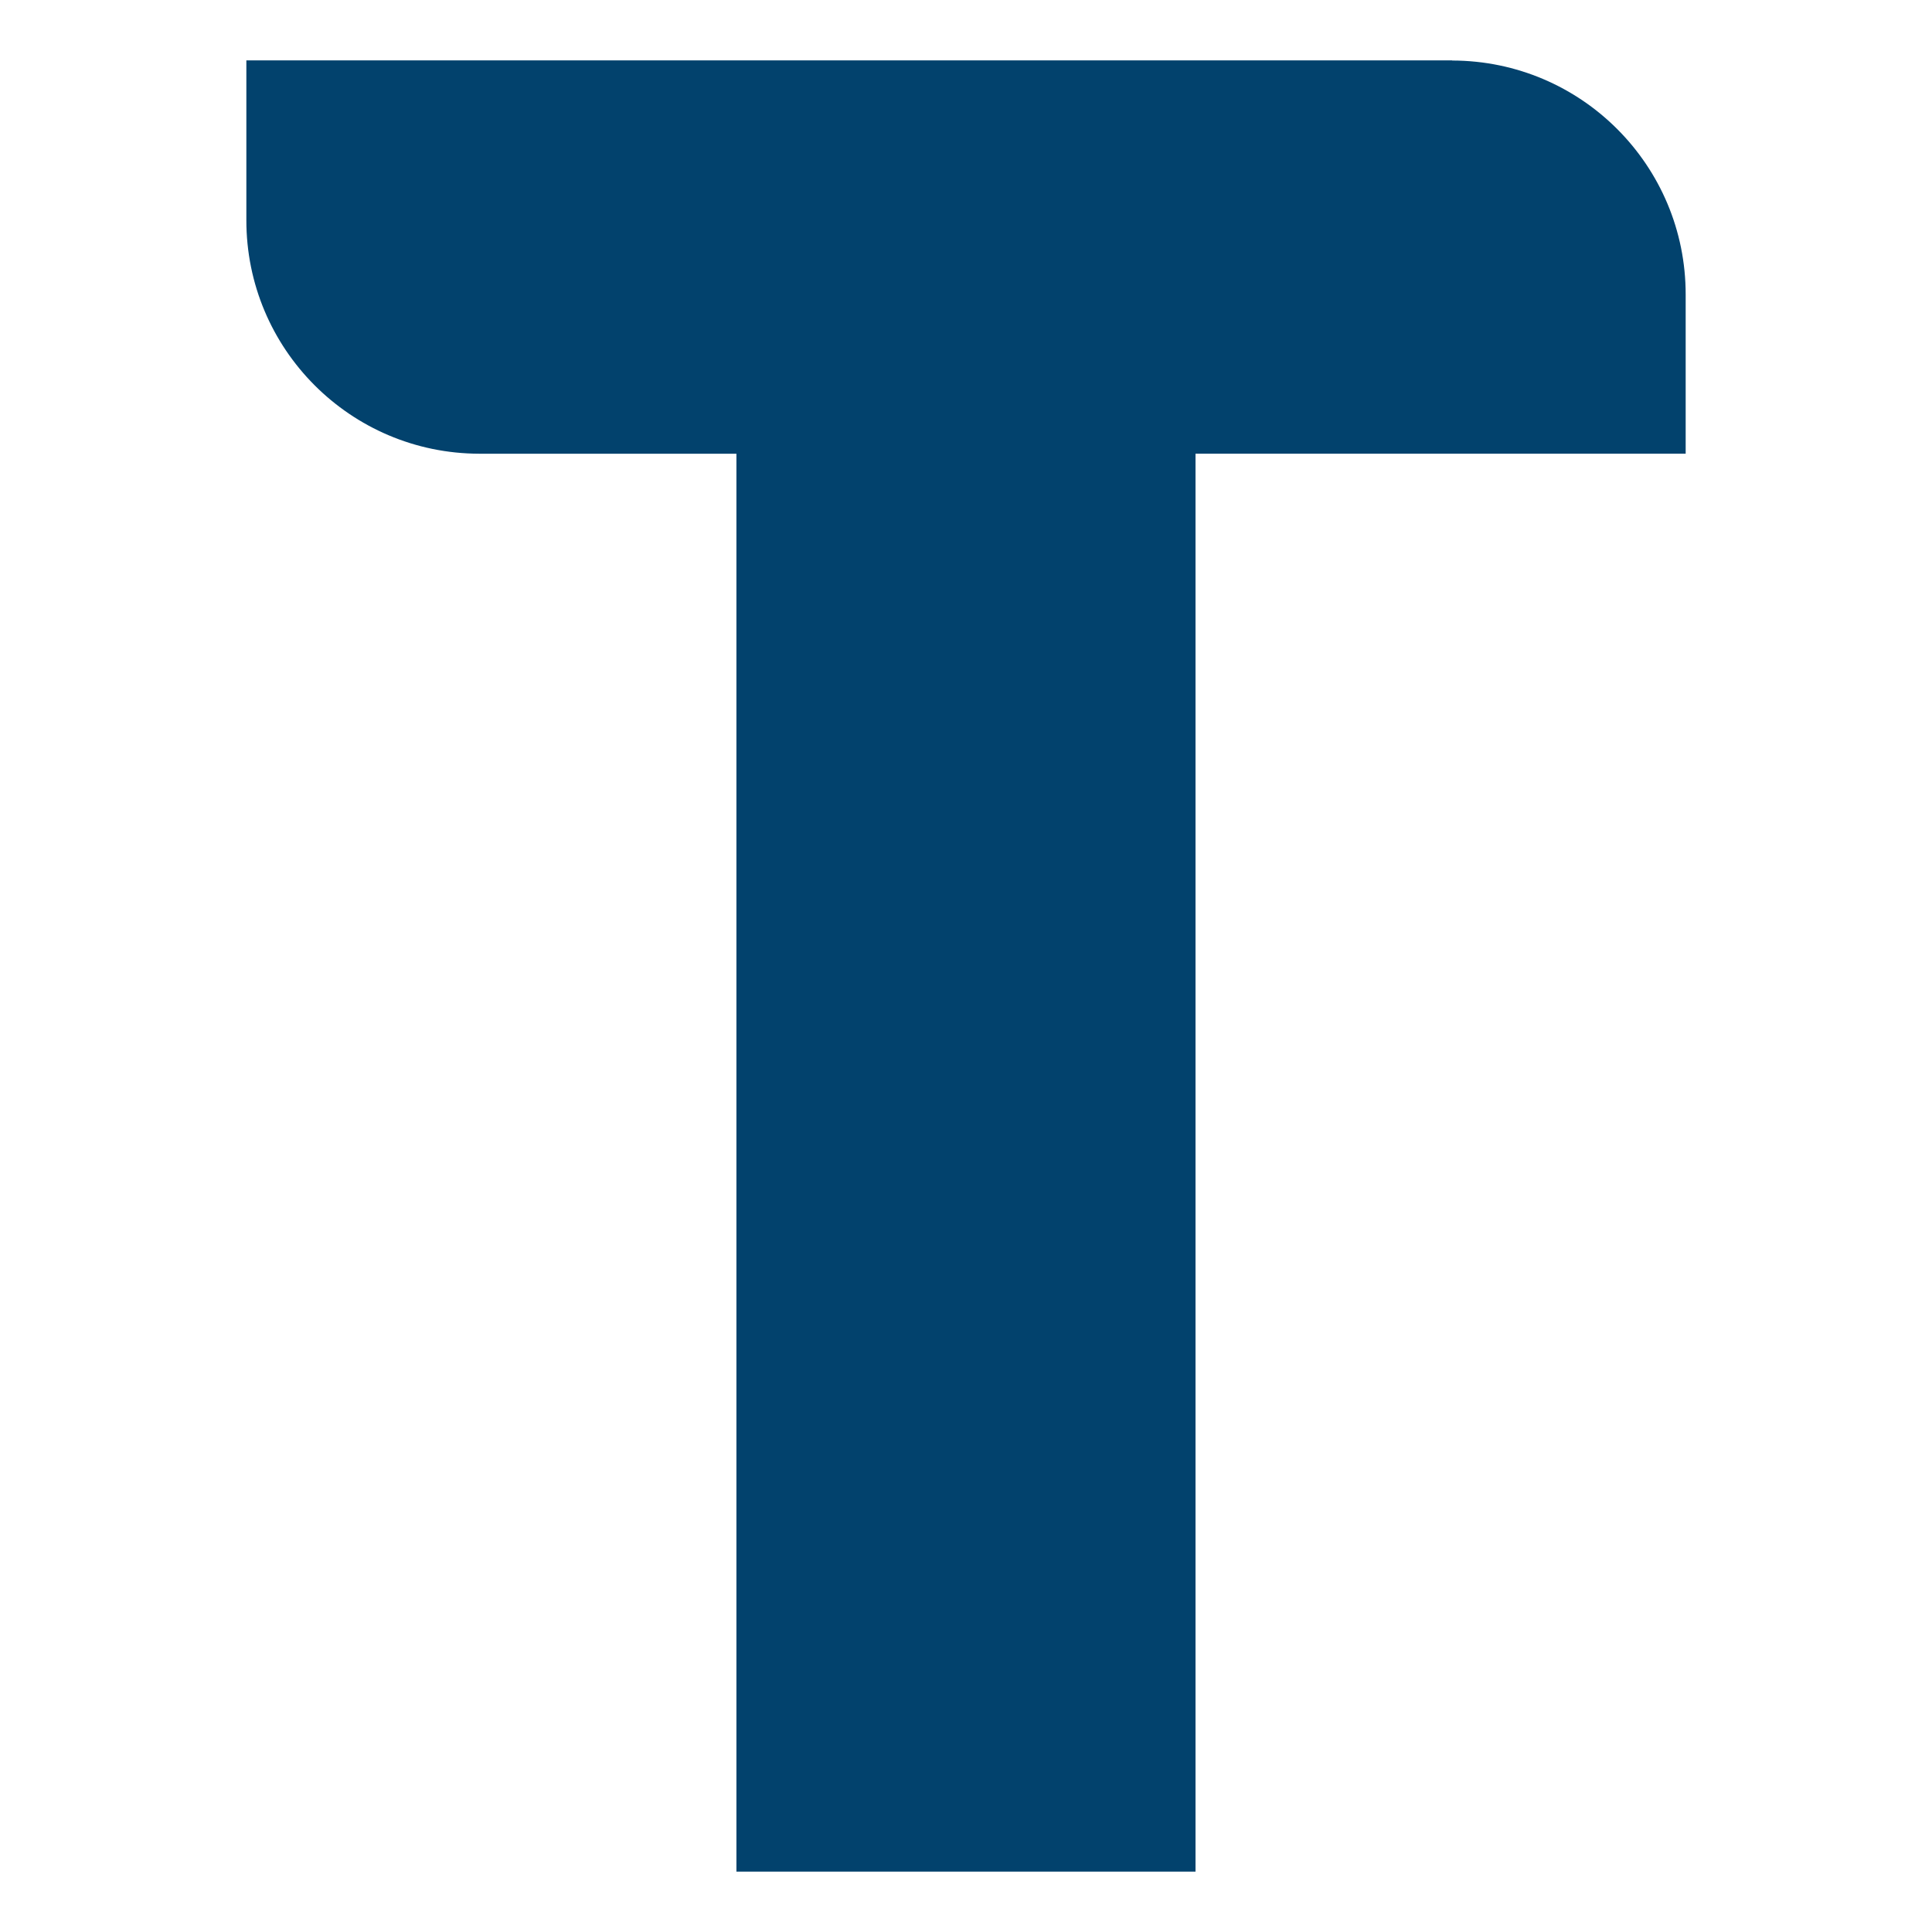
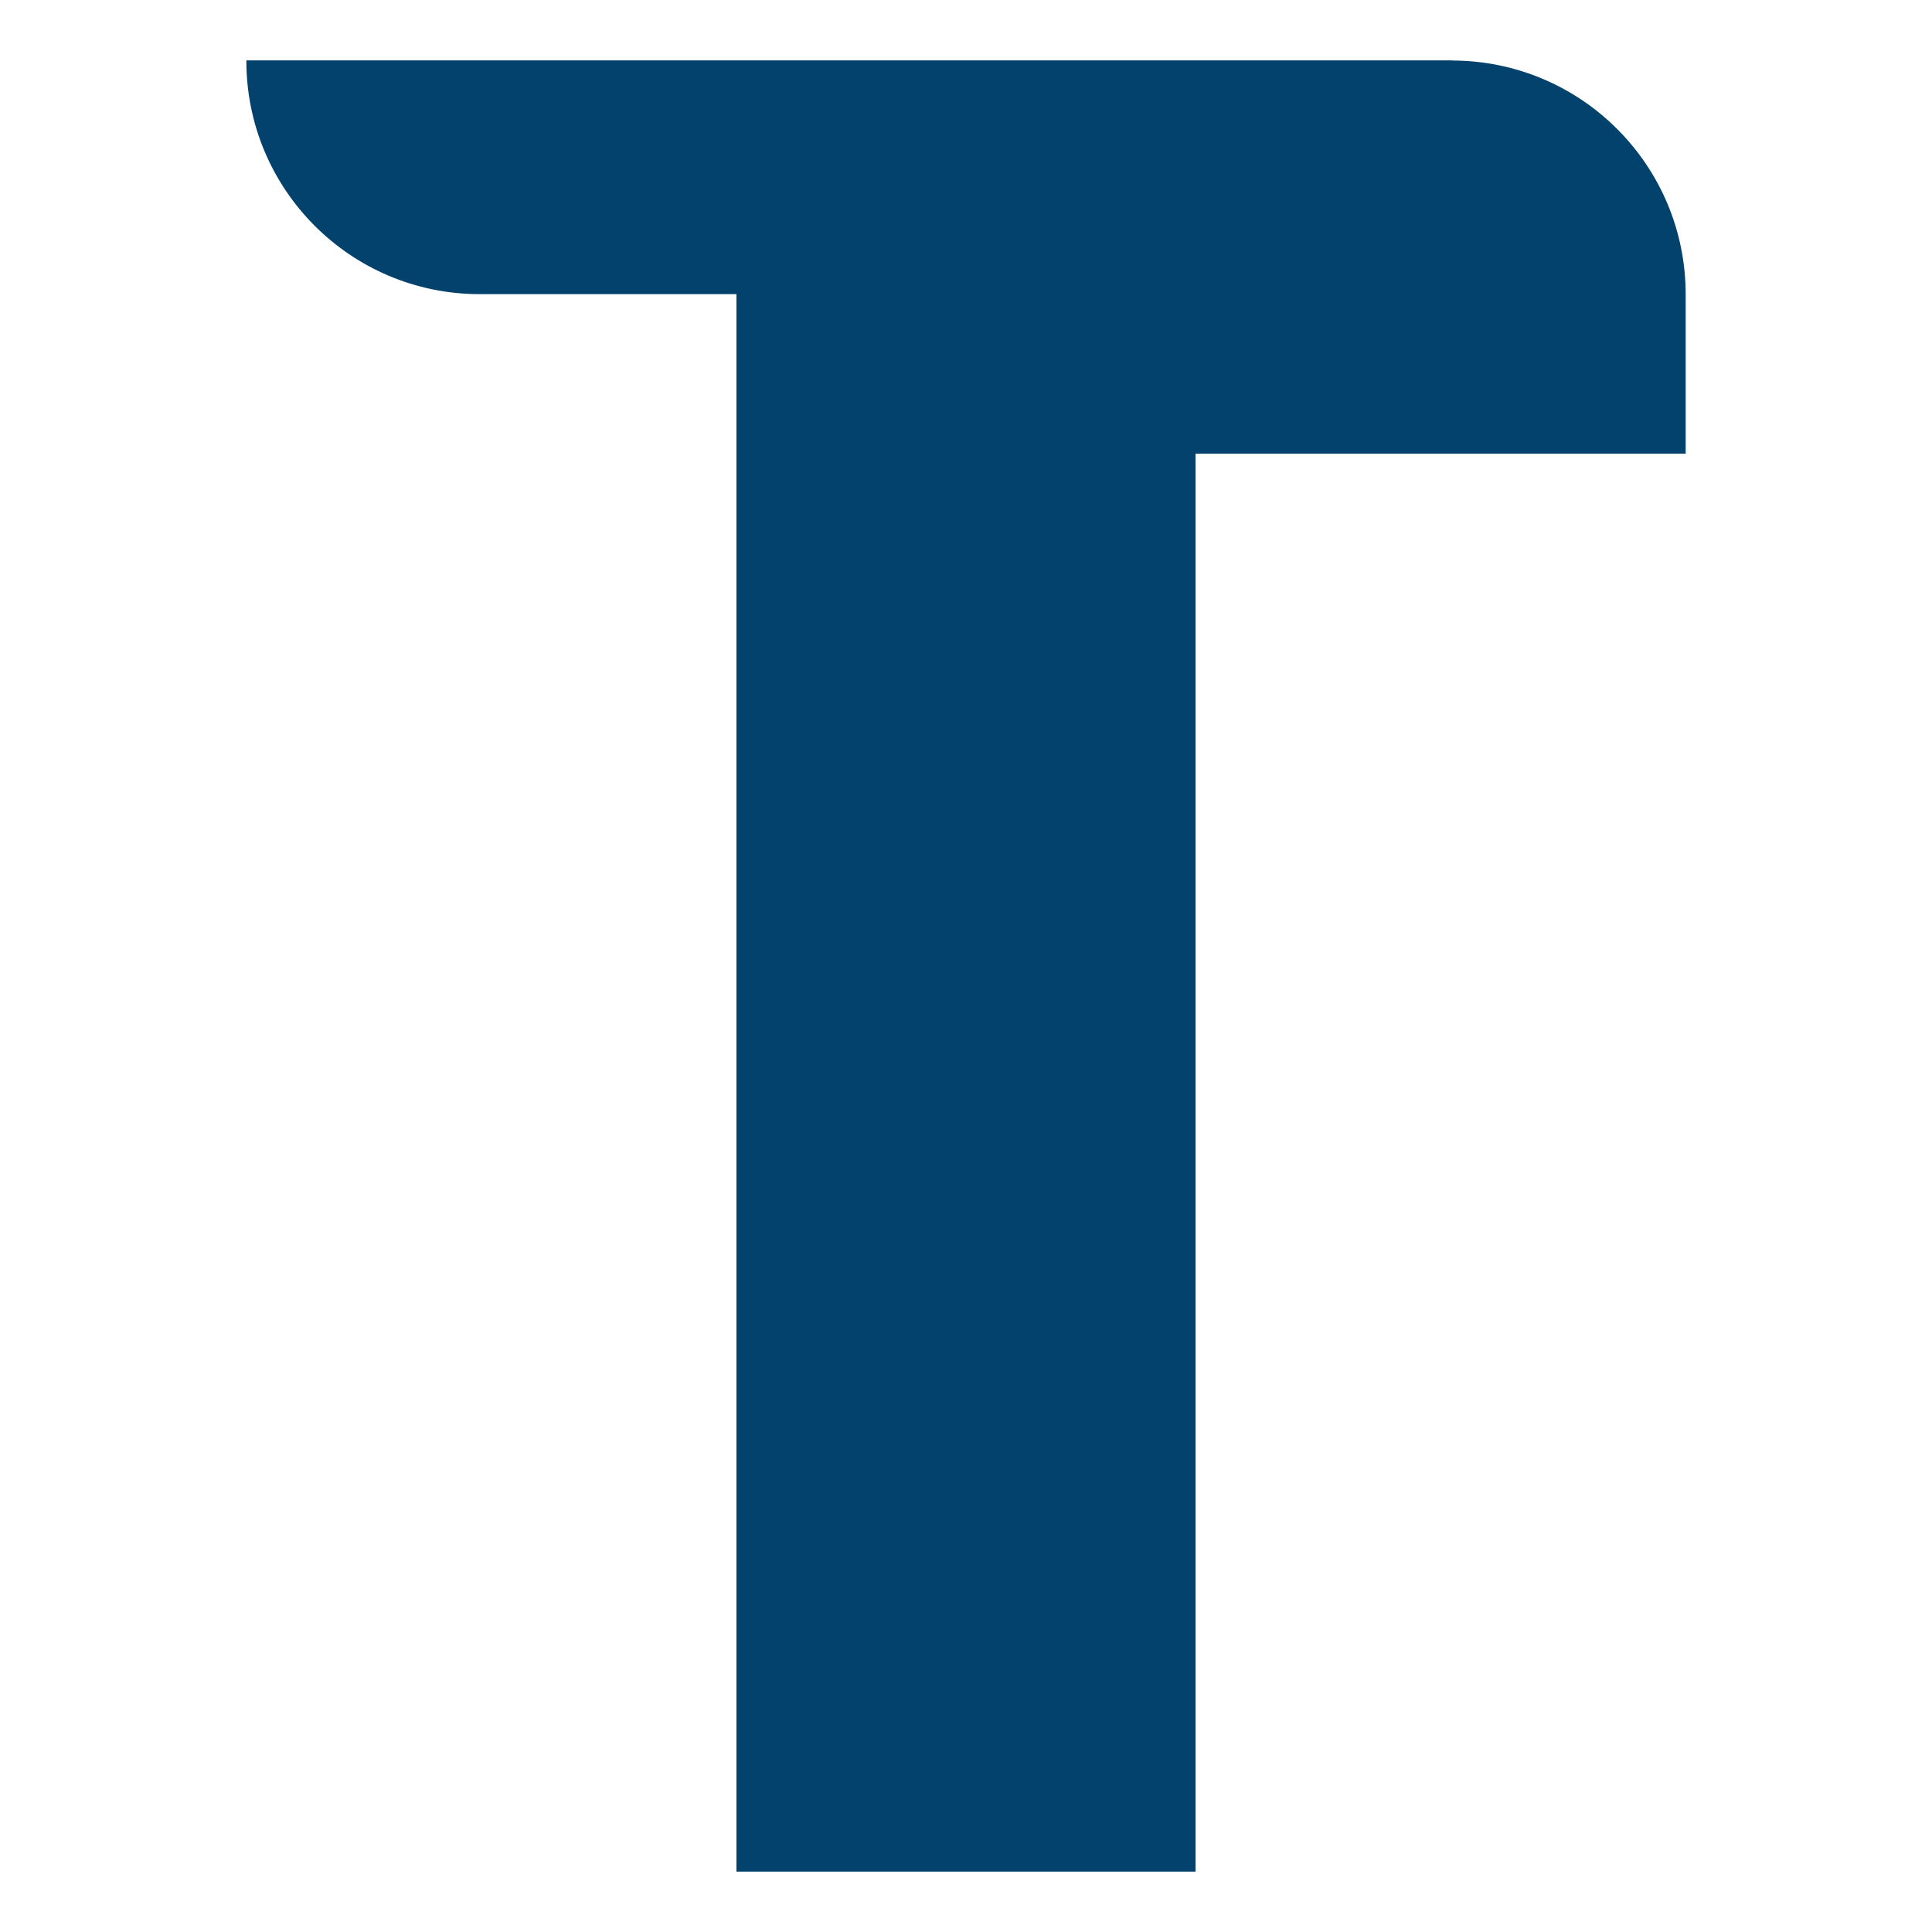
<svg xmlns="http://www.w3.org/2000/svg" width="64" height="64" viewBox="0 0 64 64" xml:space="preserve">
-   <path fill="#02426D" d="M48.103 2H8.161v5.286c-.008 4.27 3.447 7.736 7.716 7.744h8.518V62h15.208V15.029H55.84V9.762c.006-4.277-3.455-7.749-7.733-7.757L48.103 2z" />
+   <path fill="#02426D" d="M48.103 2H8.161c-.008 4.27 3.447 7.736 7.716 7.744h8.518V62h15.208V15.029H55.84V9.762c.006-4.277-3.455-7.749-7.733-7.757L48.103 2z" />
</svg>